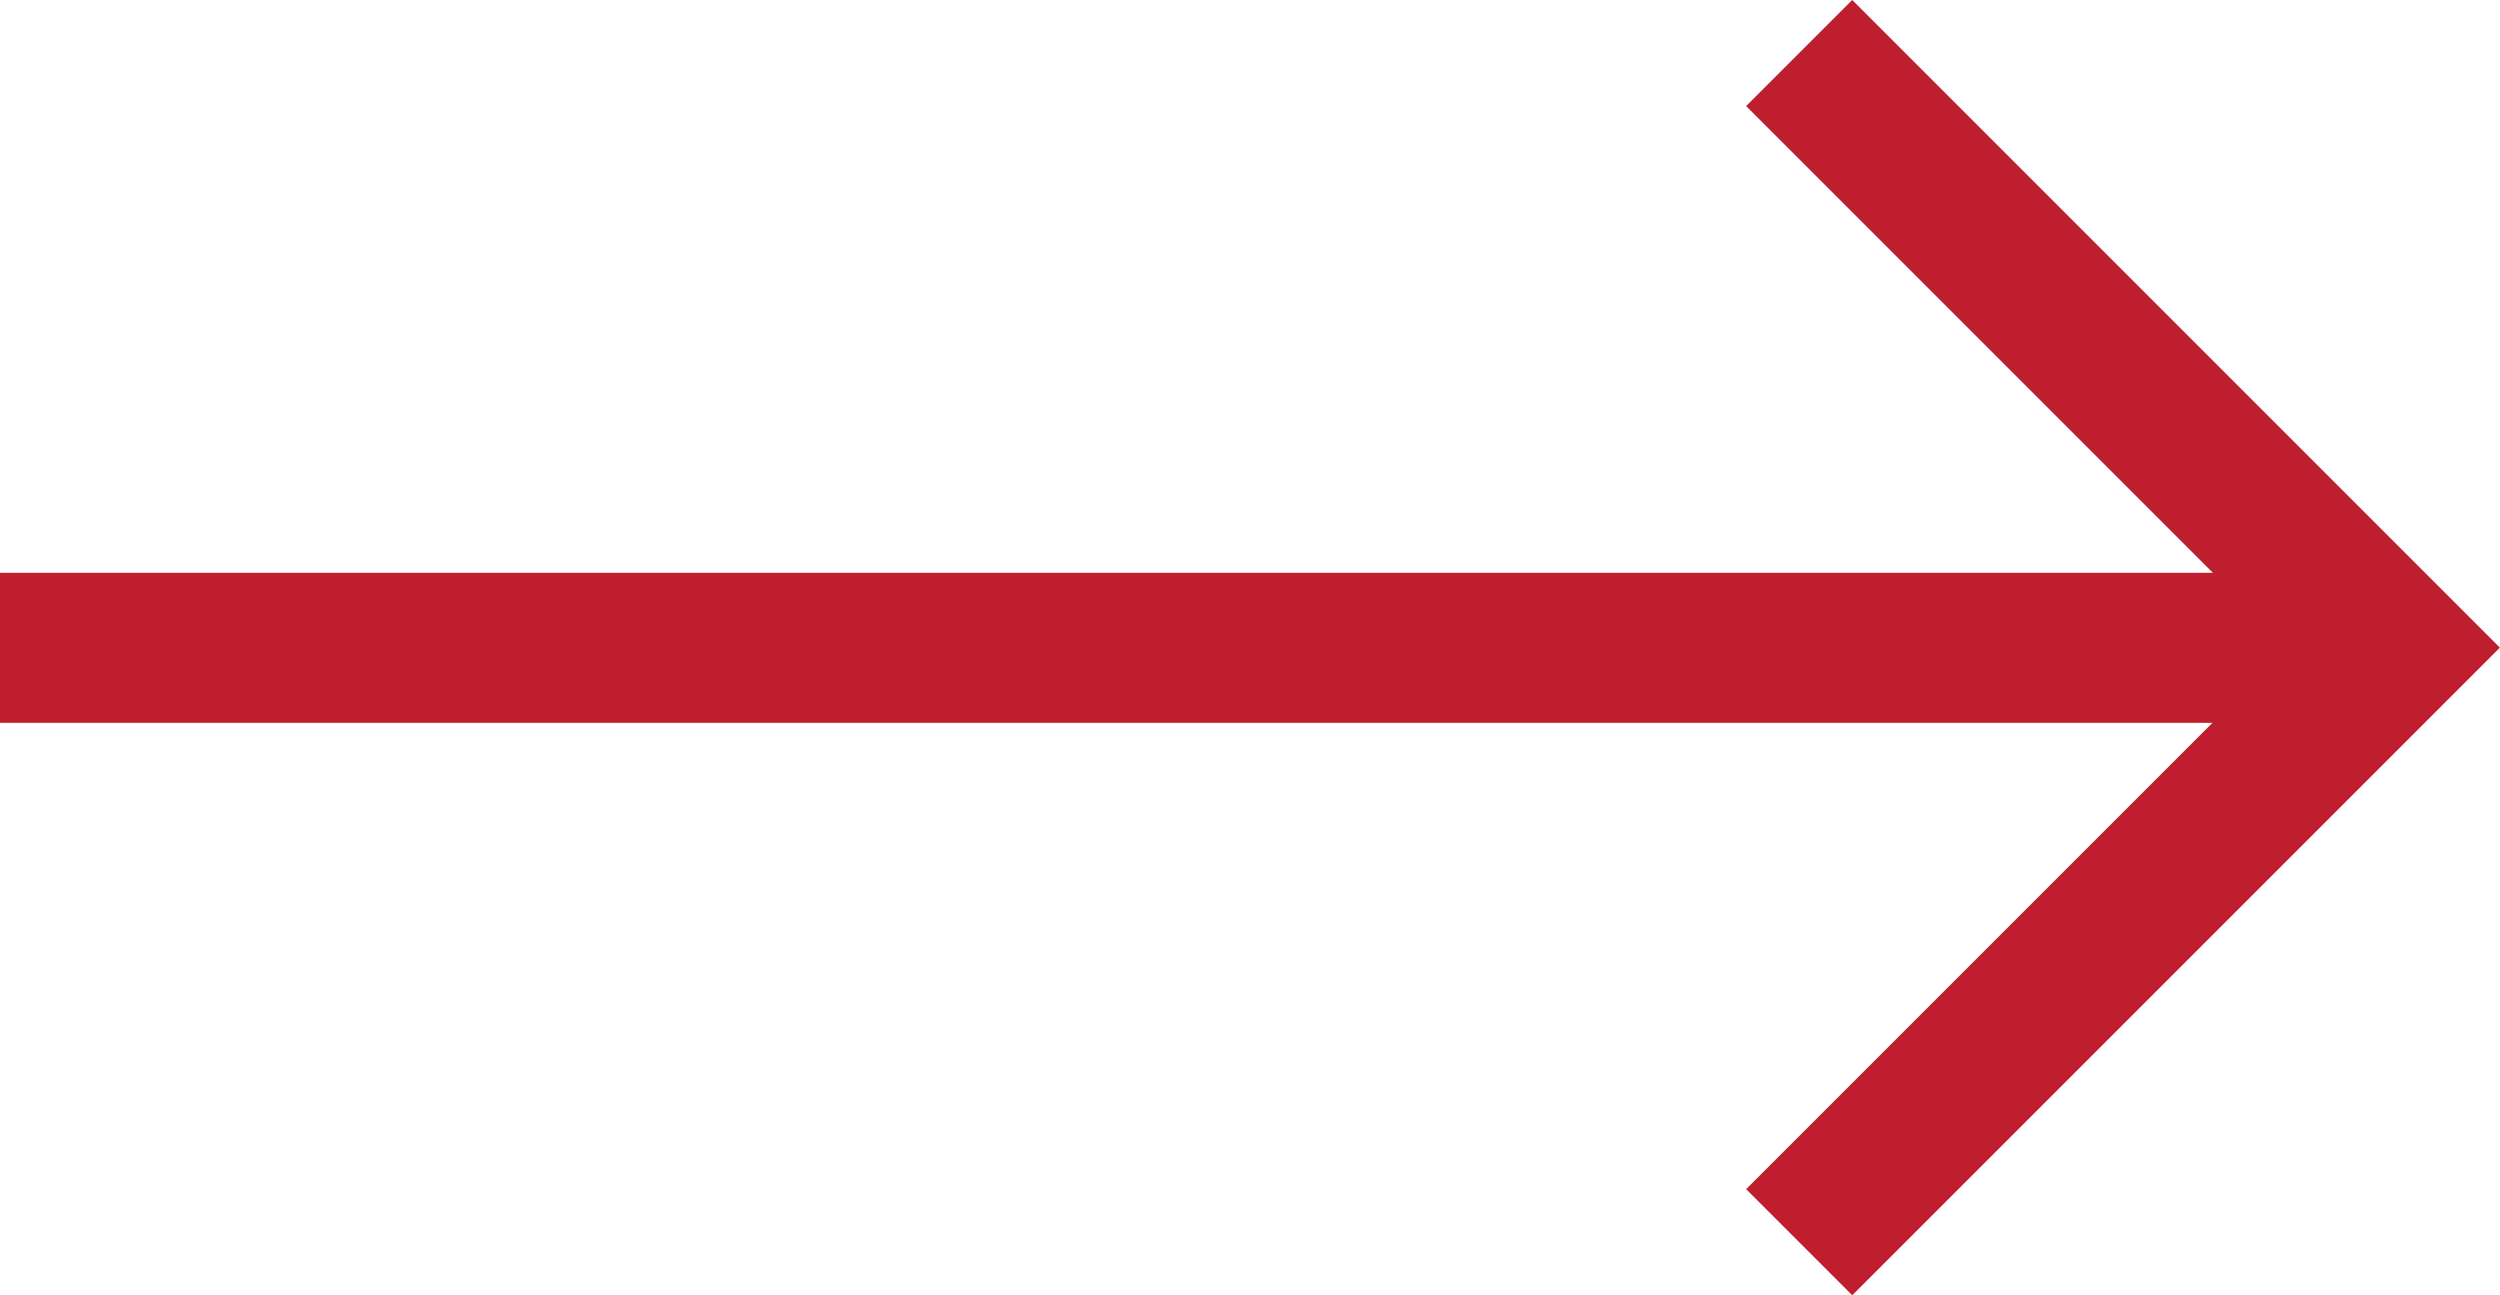
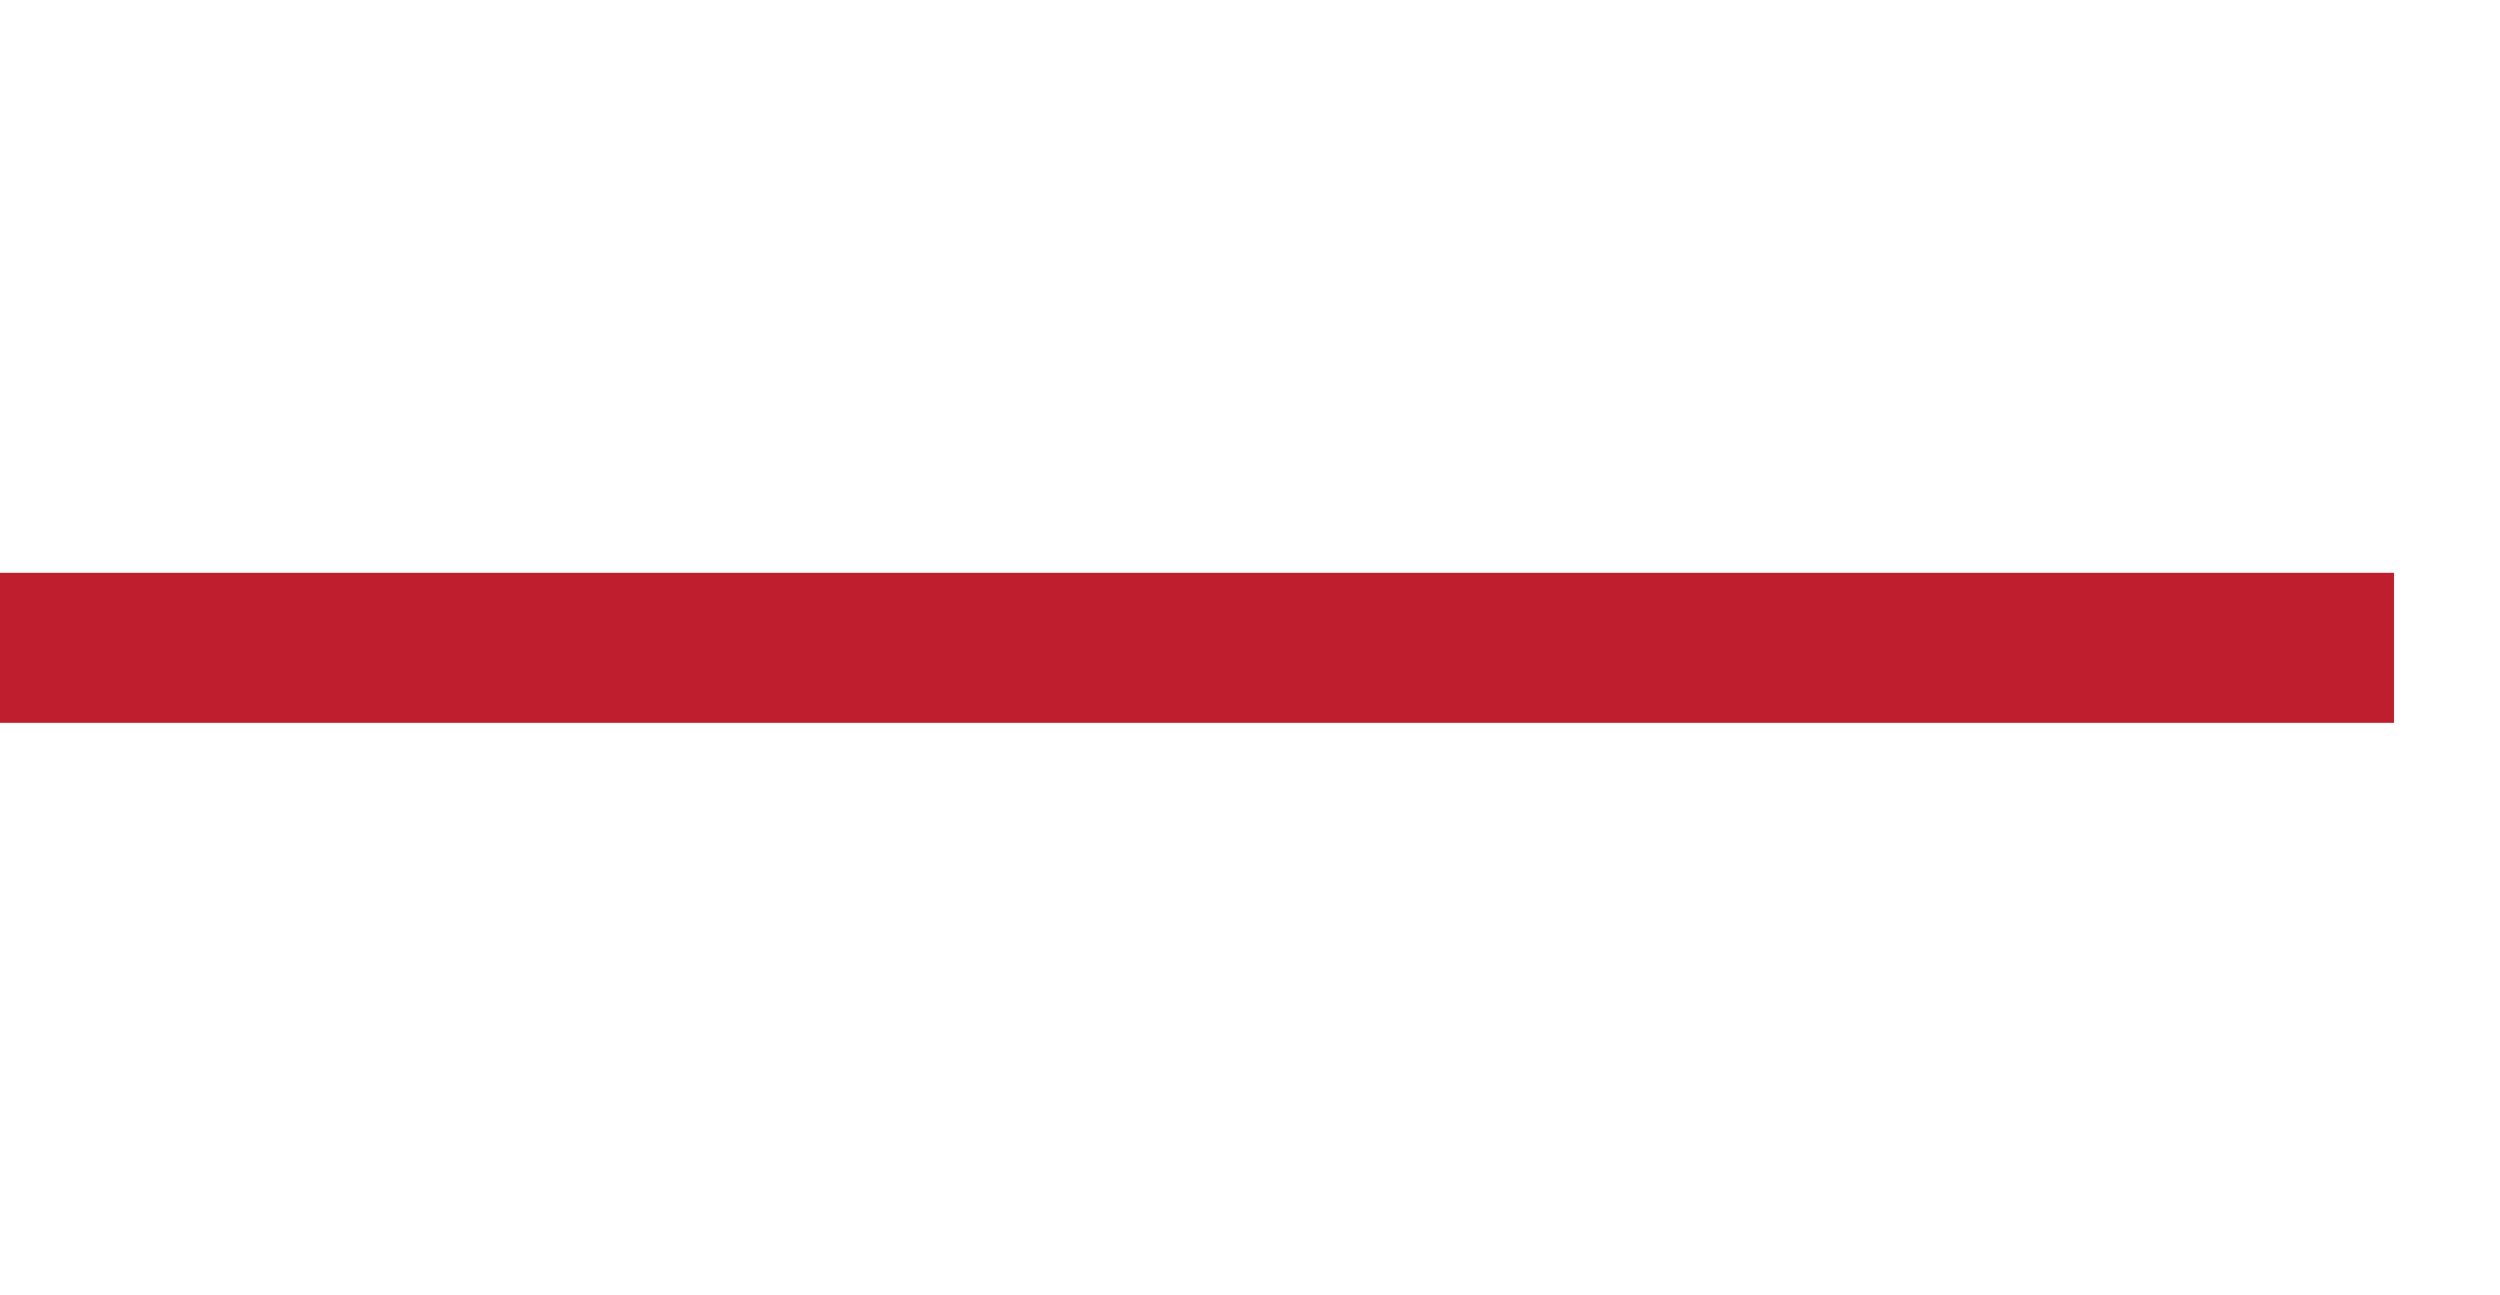
<svg xmlns="http://www.w3.org/2000/svg" width="12.496" height="6.475" viewBox="0 0 12.496 6.475">
  <g id="Group_342" data-name="Group 342" transform="translate(-66.5 -1590.019)">
    <line id="Line_214" data-name="Line 214" x2="11.966" transform="translate(66.5 1593.257)" fill="none" stroke="#be1e2d" stroke-width="0.75" />
-     <path id="Path_644" data-name="Path 644" d="M-3096.522-844.716l2.972,2.972-2.972,2.972" transform="translate(3172.015 2435)" fill="none" stroke="#be1e2d" stroke-width="0.75" />
  </g>
</svg>